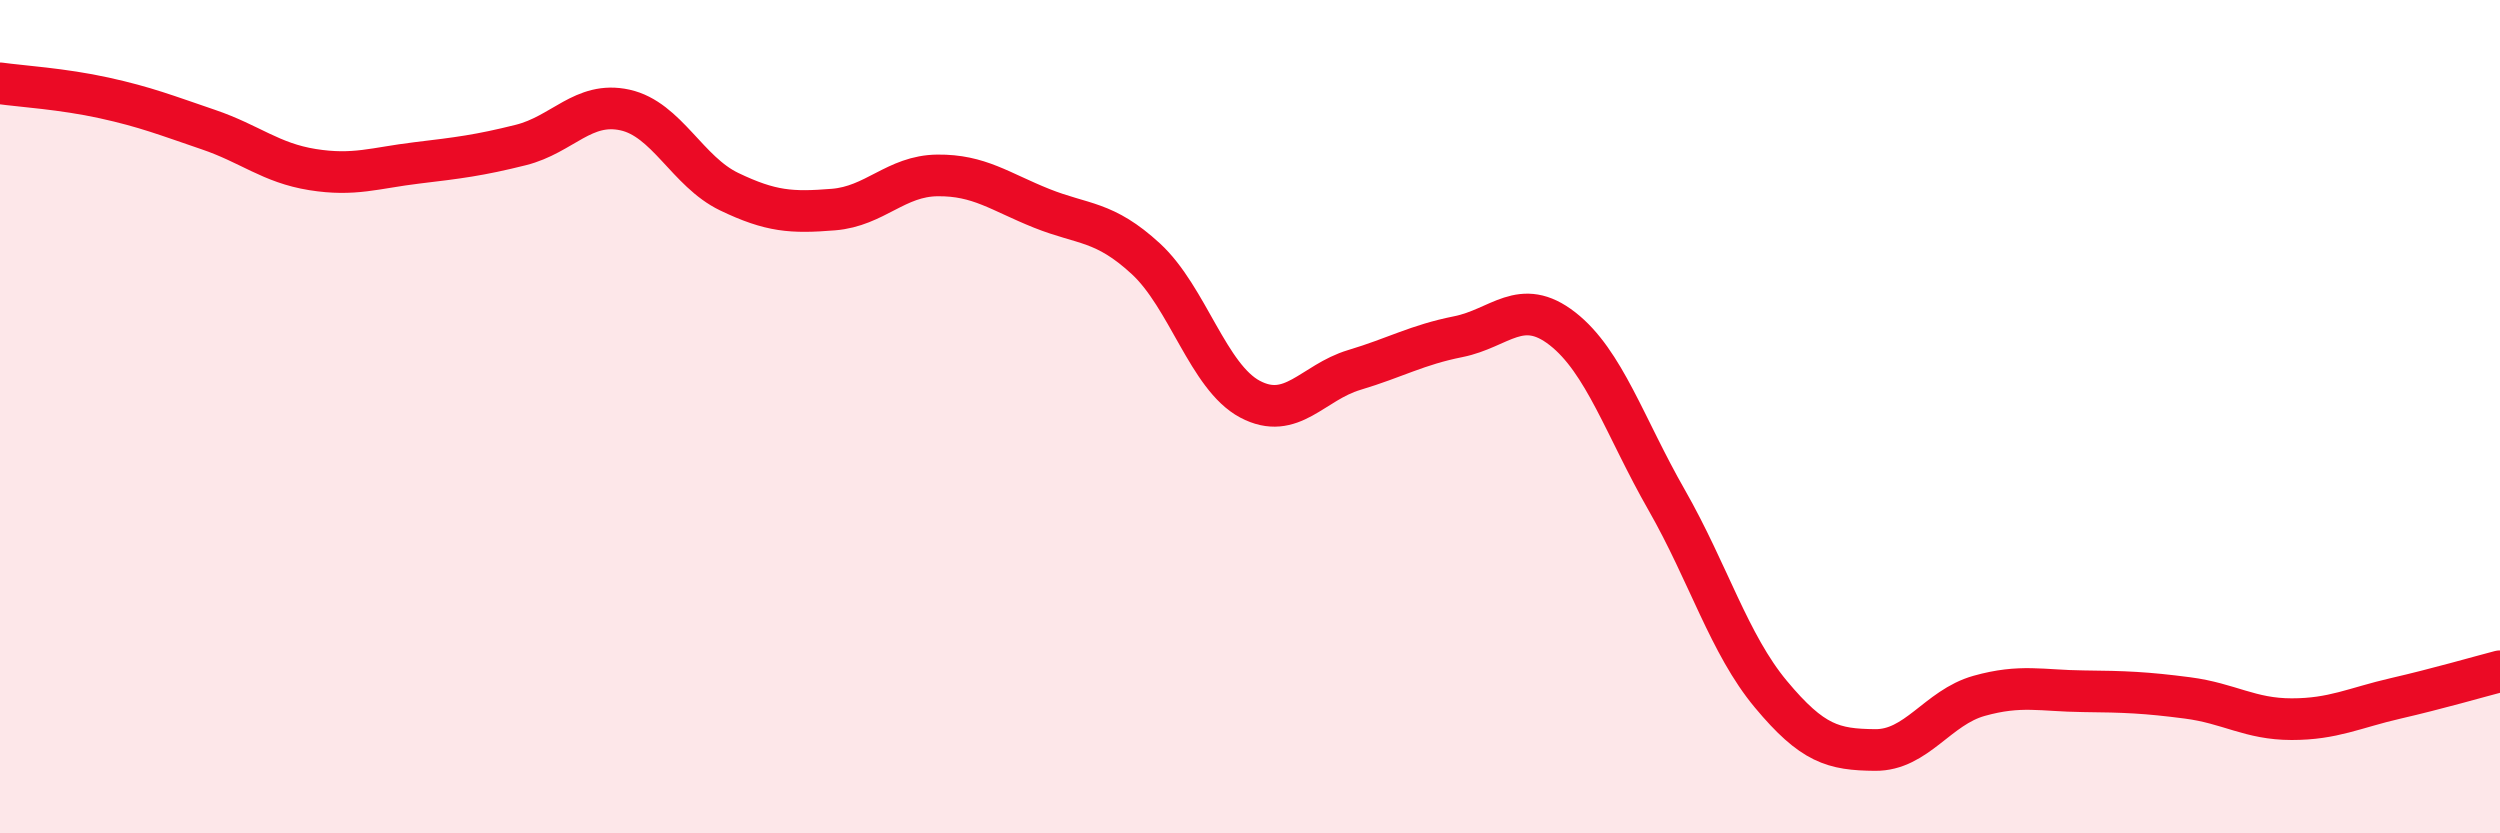
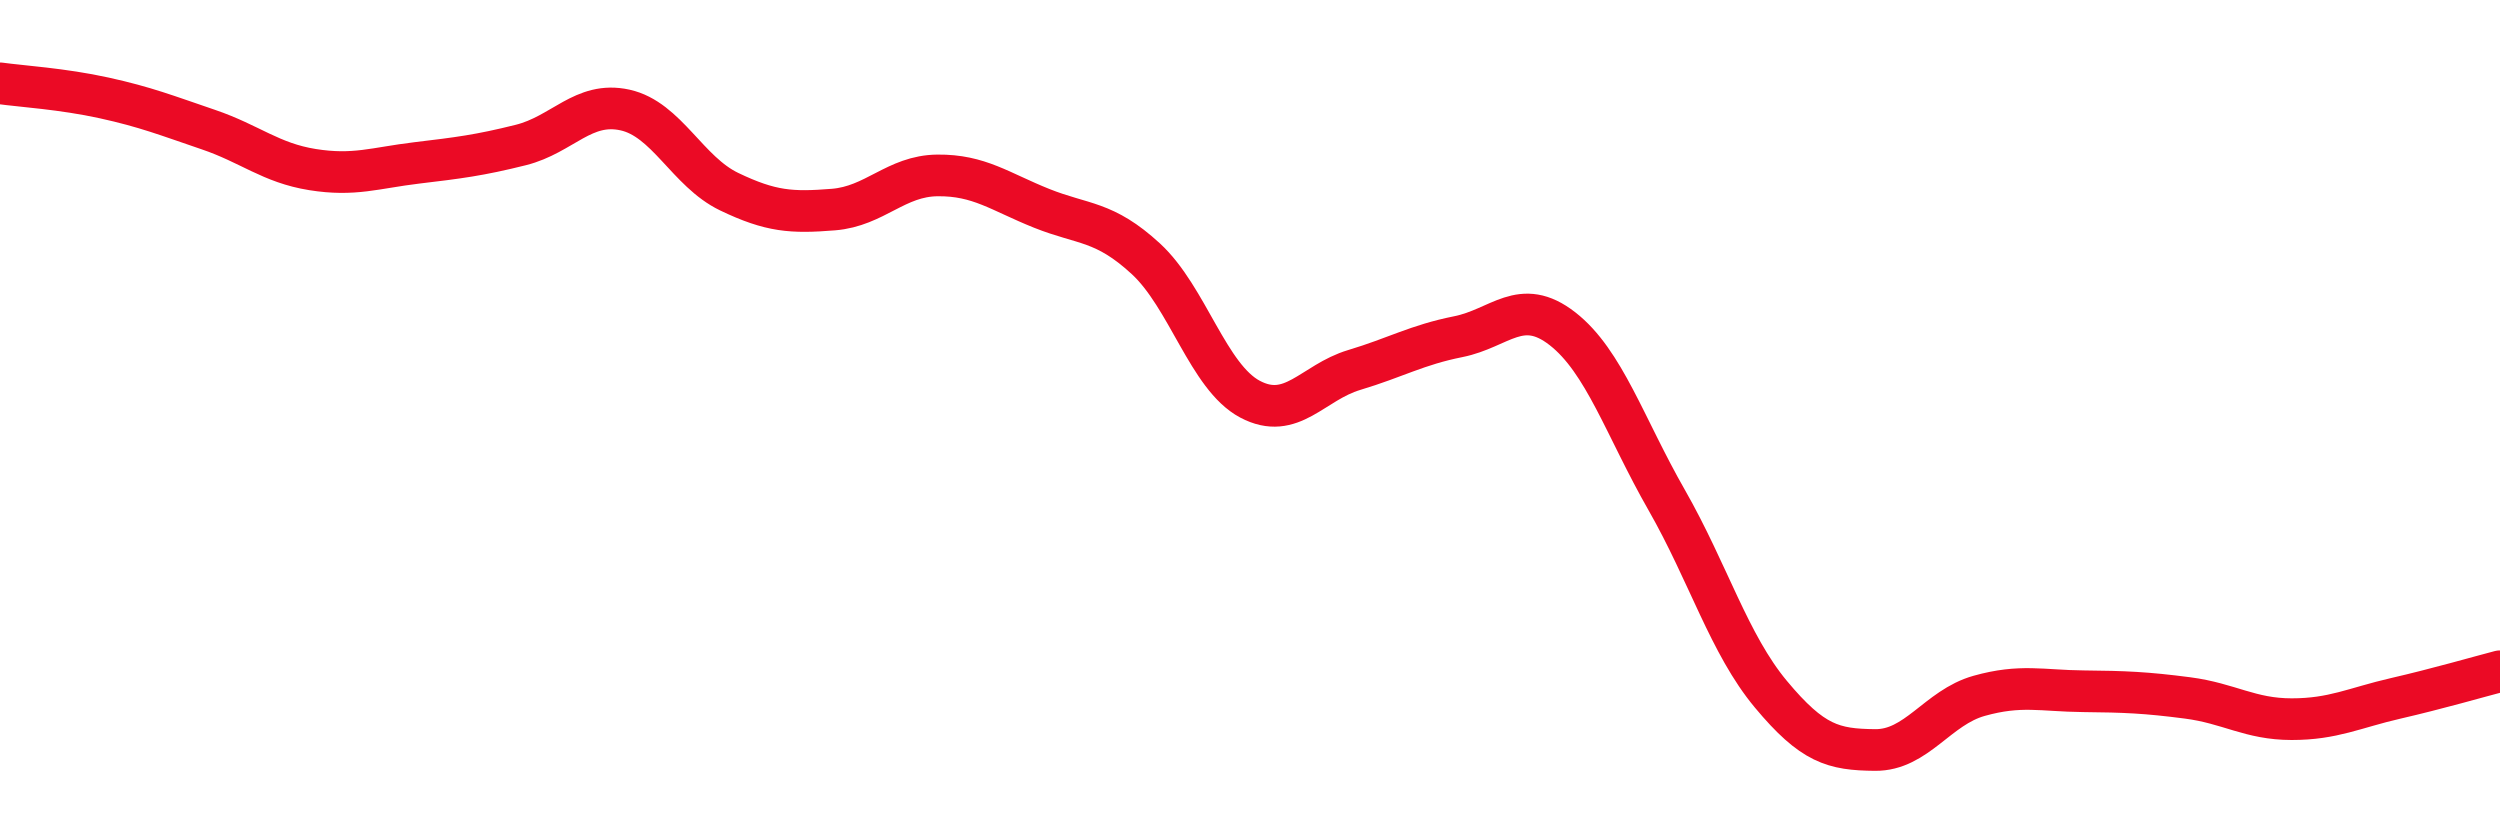
<svg xmlns="http://www.w3.org/2000/svg" width="60" height="20" viewBox="0 0 60 20">
-   <path d="M 0,2 C 0.5,2.07 1.5,2.13 2.5,2.35 C 3.5,2.57 4,2.77 5,3.11 C 6,3.45 6.5,3.91 7.5,4.07 C 8.5,4.23 9,4.03 10,3.91 C 11,3.79 11.5,3.73 12.5,3.48 C 13.5,3.23 14,2.42 15,2.64 C 16,2.86 16.5,4.12 17.5,4.6 C 18.5,5.08 19,5.11 20,5.03 C 21,4.95 21.5,4.22 22.5,4.21 C 23.5,4.2 24,4.6 25,5 C 26,5.4 26.5,5.29 27.5,6.21 C 28.5,7.13 29,9.05 30,9.58 C 31,10.11 31.5,9.18 32.5,8.88 C 33.5,8.58 34,8.28 35,8.08 C 36,7.88 36.5,7.11 37.5,7.89 C 38.5,8.67 39,10.25 40,12 C 41,13.75 41.5,15.46 42.5,16.66 C 43.5,17.86 44,17.99 45,18 C 46,18.01 46.5,16.98 47.5,16.7 C 48.5,16.42 49,16.58 50,16.59 C 51,16.6 51.5,16.62 52.5,16.75 C 53.5,16.88 54,17.26 55,17.26 C 56,17.26 56.5,16.99 57.5,16.76 C 58.5,16.53 59.5,16.24 60,16.11L60 20L0 20Z" fill="#EB0A25" opacity="0.1" stroke-linecap="round" stroke-linejoin="round" />
  <path d="M 0,2 C 0.5,2.07 1.5,2.13 2.5,2.35 C 3.5,2.57 4,2.77 5,3.11 C 6,3.45 6.5,3.91 7.5,4.07 C 8.5,4.23 9,4.03 10,3.91 C 11,3.79 11.5,3.73 12.5,3.48 C 13.5,3.23 14,2.42 15,2.64 C 16,2.86 16.5,4.12 17.5,4.6 C 18.5,5.08 19,5.11 20,5.03 C 21,4.95 21.5,4.22 22.5,4.21 C 23.5,4.2 24,4.6 25,5 C 26,5.4 26.5,5.29 27.5,6.21 C 28.5,7.13 29,9.05 30,9.58 C 31,10.11 31.5,9.18 32.5,8.88 C 33.5,8.58 34,8.28 35,8.08 C 36,7.88 36.5,7.11 37.5,7.89 C 38.5,8.67 39,10.25 40,12 C 41,13.75 41.5,15.46 42.5,16.66 C 43.5,17.86 44,17.99 45,18 C 46,18.01 46.5,16.98 47.5,16.7 C 48.5,16.42 49,16.58 50,16.59 C 51,16.6 51.5,16.62 52.5,16.75 C 53.5,16.88 54,17.26 55,17.26 C 56,17.26 56.5,16.99 57.5,16.76 C 58.5,16.53 59.5,16.24 60,16.11" stroke="#EB0A25" stroke-width="1" fill="none" stroke-linecap="round" stroke-linejoin="round" />
</svg>